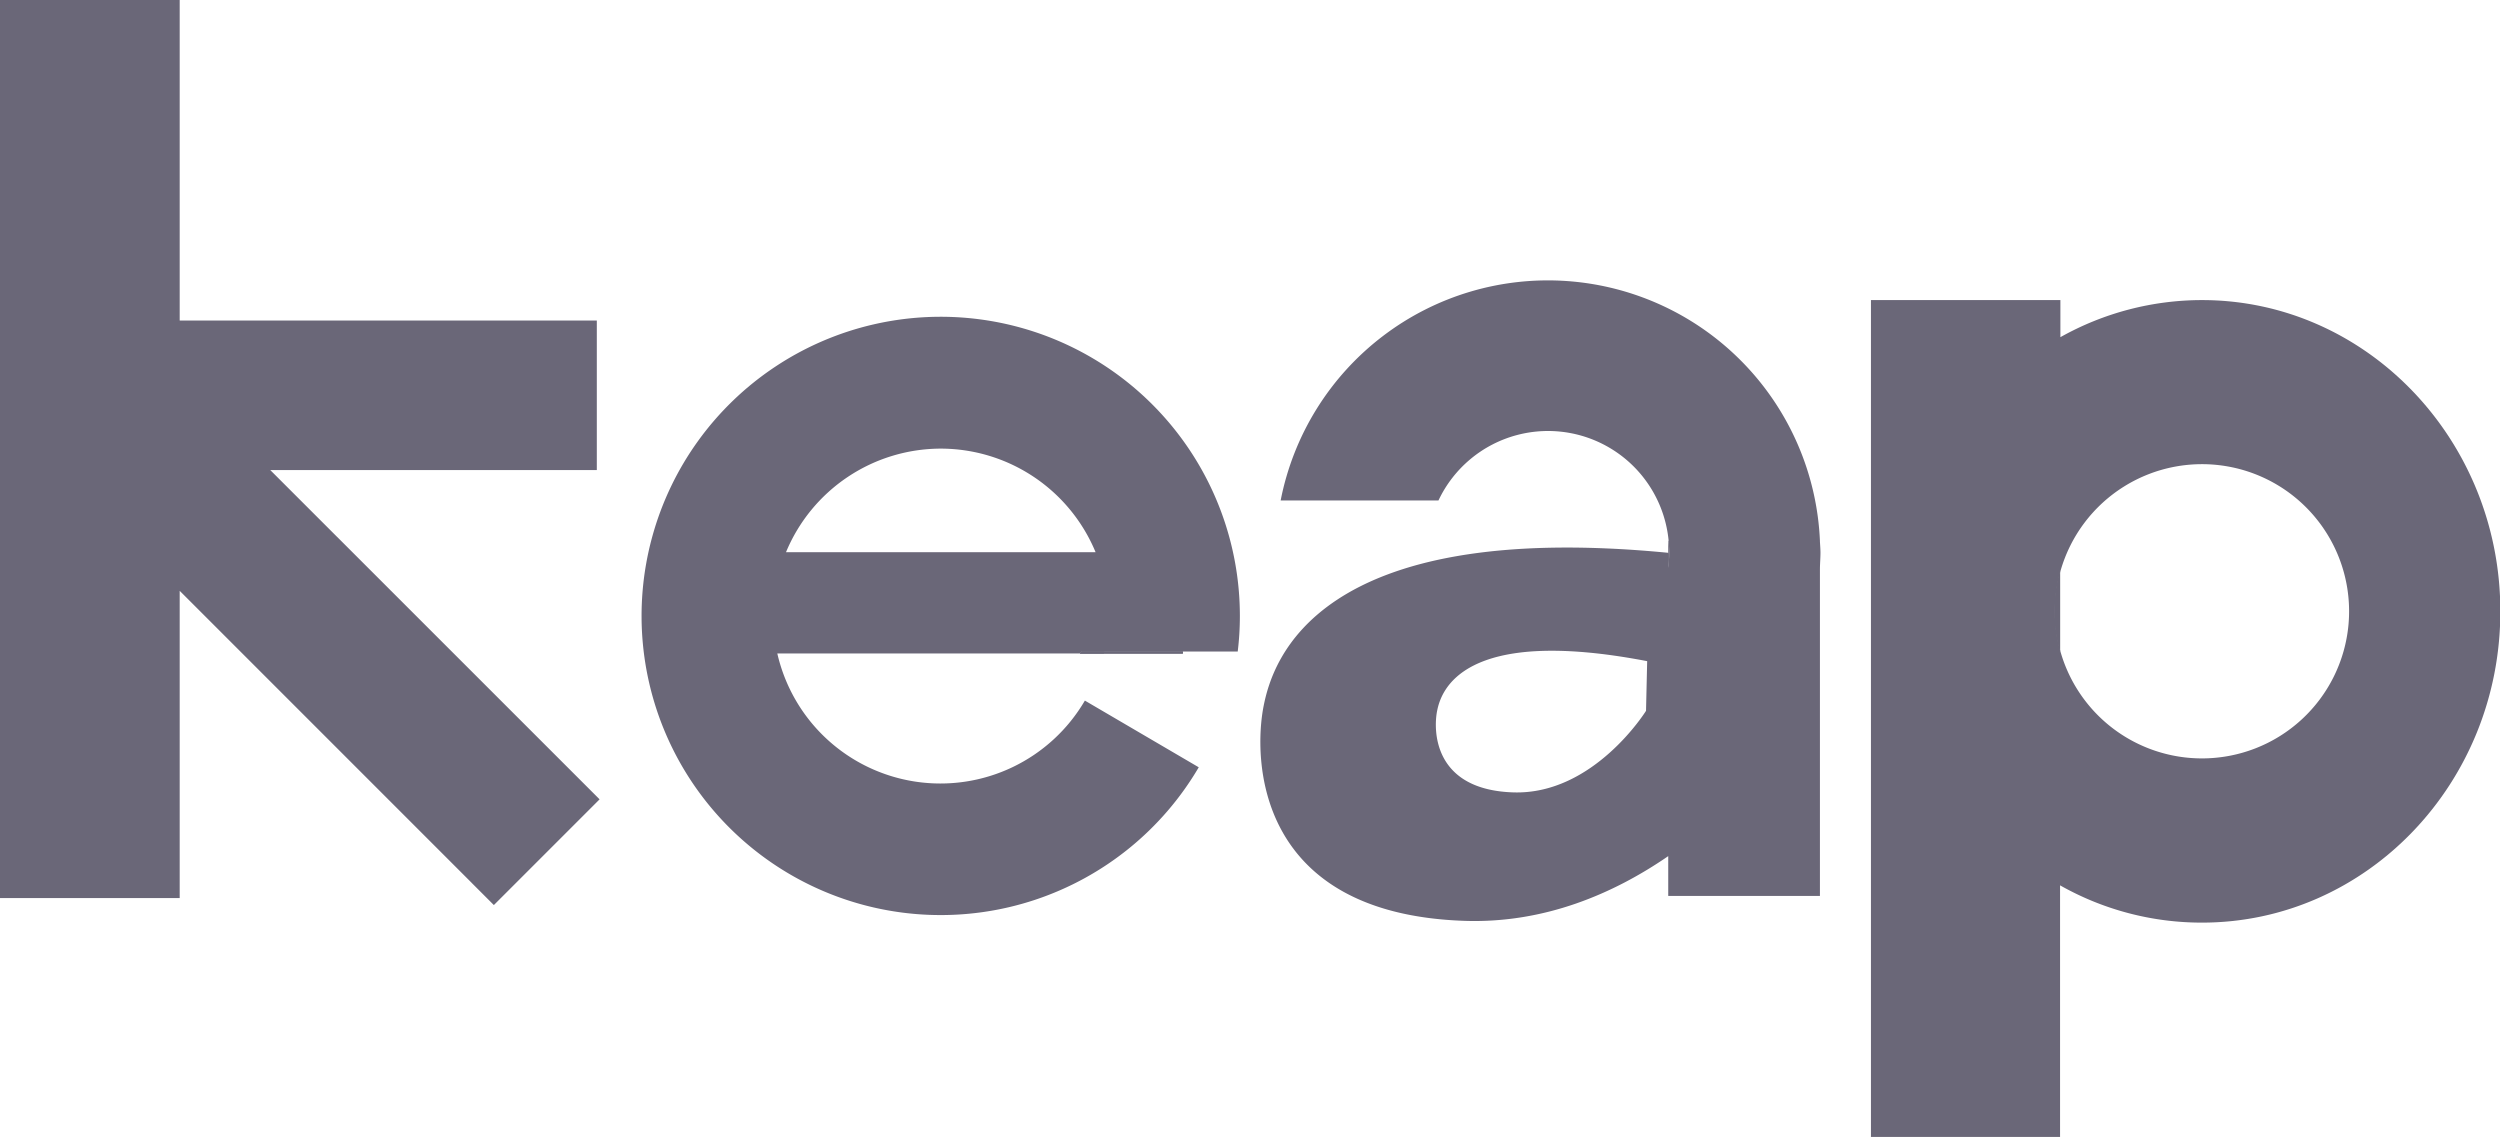
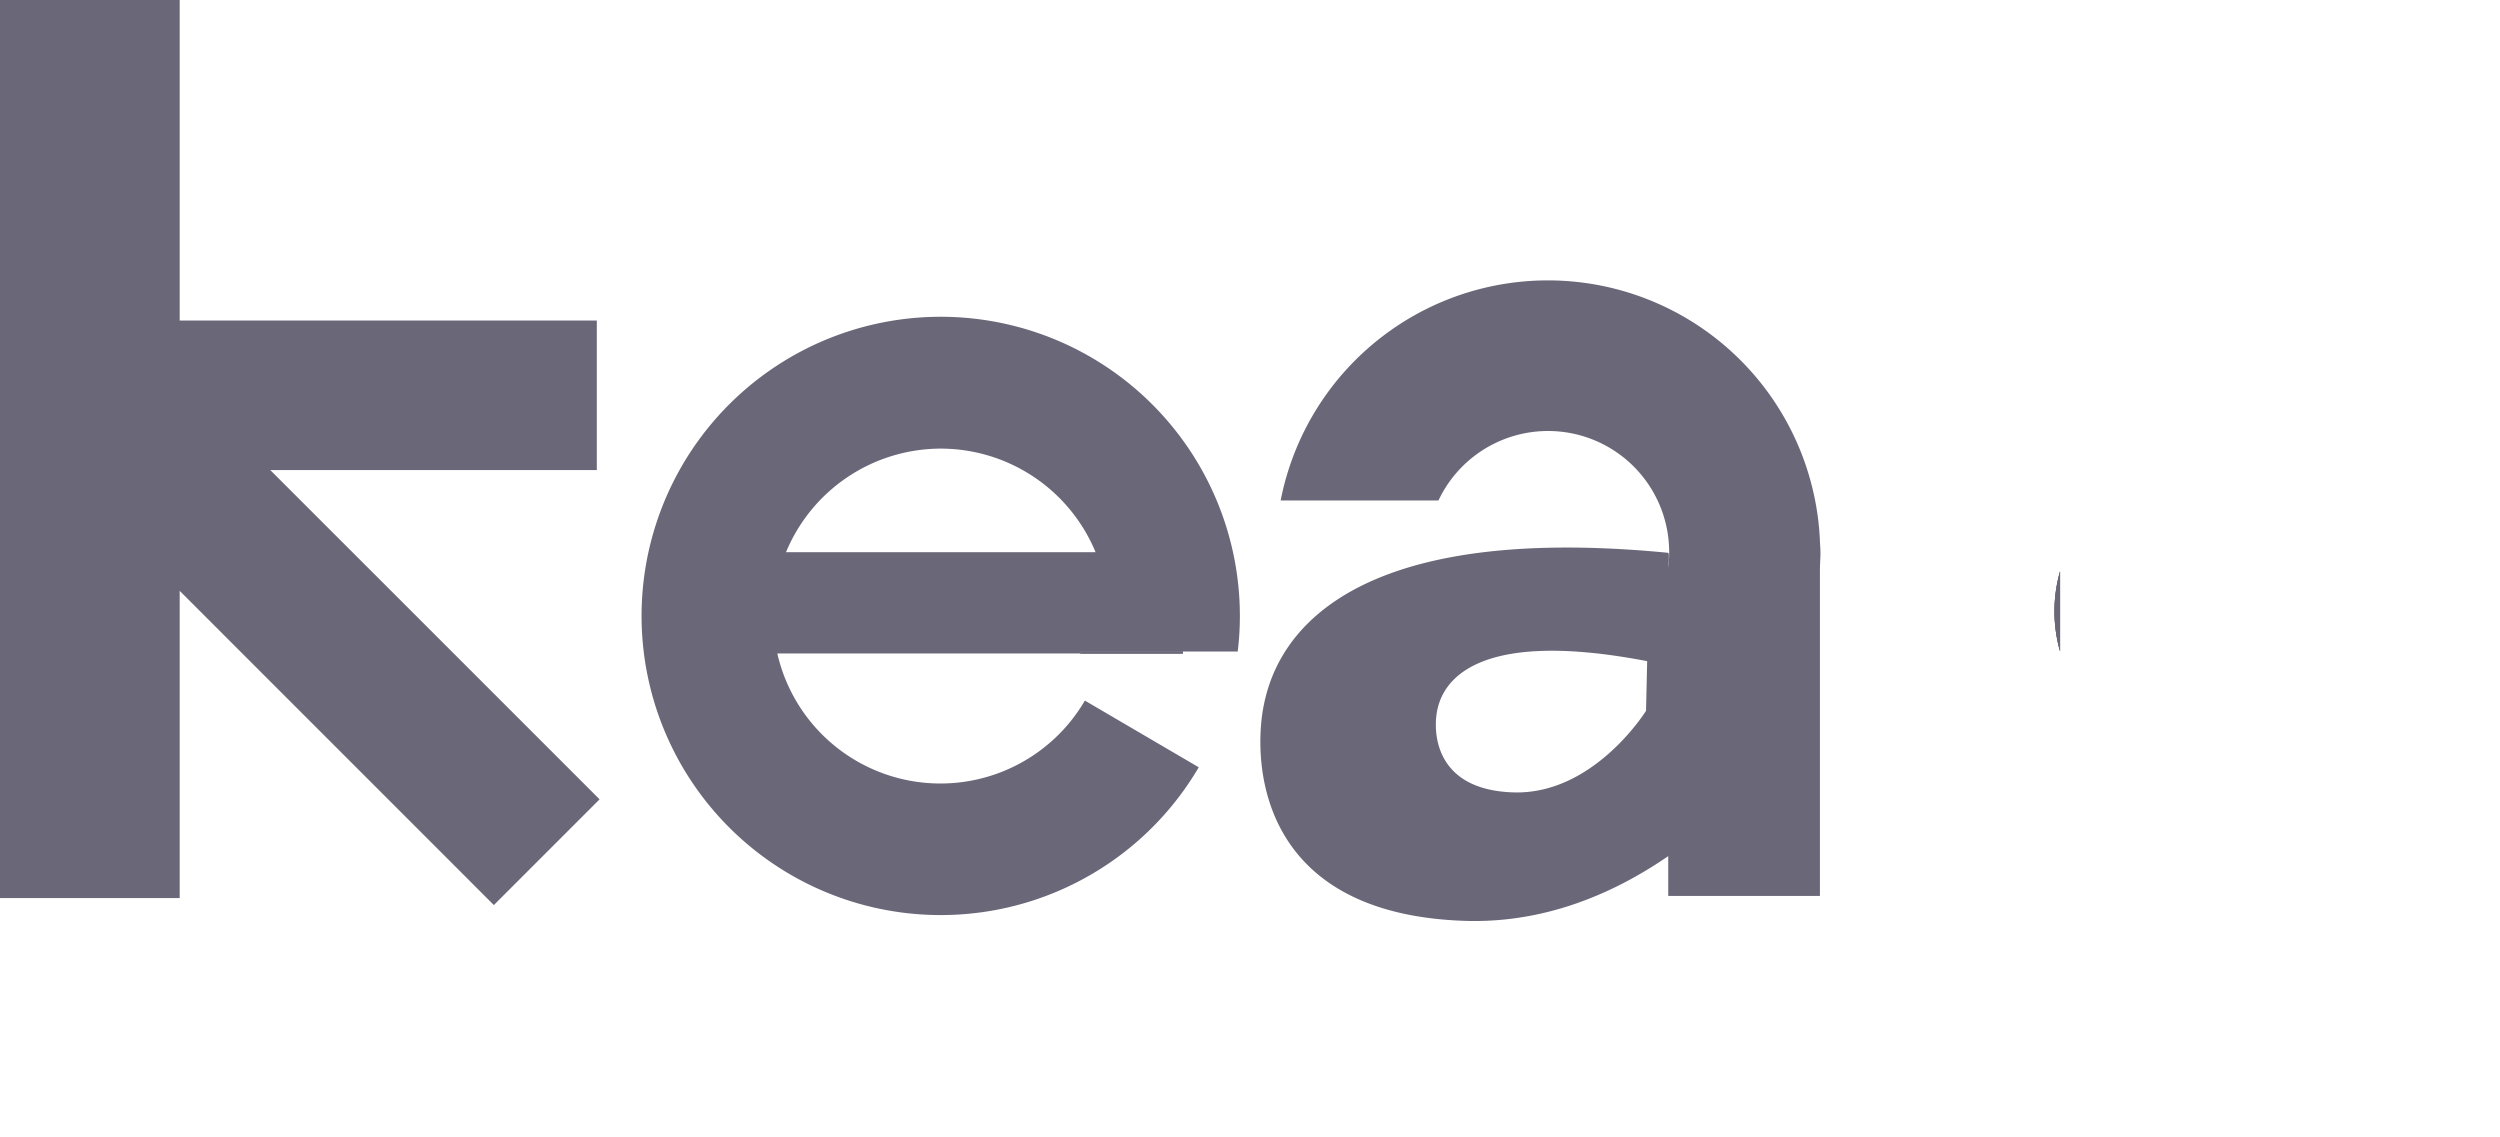
<svg xmlns="http://www.w3.org/2000/svg" id="Layer_2" data-name="Layer 2" viewBox="0 0 371.47 168.93">
  <defs>
    <style>.cls-1{fill:#6a6778;}</style>
  </defs>
  <title>icon 46</title>
  <polygon class="cls-1" points="89.09 118.77 73.38 134.48 26.7 87.79 26.7 133.44 0 133.44 0 0 26.7 0 26.7 47.63 88.68 47.63 88.68 69.85 40.16 69.85 89.09 118.77" />
  <polygon class="cls-1" points="175.76 96.81 175.76 97.1 160.43 97.1 160.72 96.81 175.76 96.81" />
  <path class="cls-1" d="M277.52,389.57h23.19a43.78,43.78,0,0,0,.32-5.28,44.45,44.45,0,1,0-6.11,22.48L278,396.86a24.86,24.86,0,0,1-45.7-7h44.9Zm-20.93-30.15a24.92,24.92,0,0,1,23,15.39h-46A24.94,24.94,0,0,1,256.59,359.42Z" transform="translate(-116.8 -292.76)" />
  <polygon class="cls-1" points="175.76 96.81 175.76 97.1 160.43 97.1 160.72 96.81 175.76 96.81" />
-   <path class="cls-1" d="M280.88,389.57a1.07,1.07,0,0,1-.06.29h-3.59l.29-.29Z" transform="translate(-116.8 -292.76)" />
  <polygon class="cls-1" points="175.76 96.81 175.76 97.1 160.43 97.1 160.72 96.81 175.76 96.81" />
  <path class="cls-1" d="M387.22,373.23v-.11a40.46,40.46,0,0,0-80.13-6h23.45a18,18,0,0,1,34.2,6c.05.57.08,1.2.08,1.81v0a17.48,17.48,0,0,1-.14,2.18v-2.21c-52.37-5.08-58.8,16.1-60.12,22.76-1.49,7.5-1.49,30.92,29.95,31.93,11.77.37,22-4,30.17-9.62v5.92h22.54v-48.5c0-.83.08-1.66.08-2.49C387.3,374.35,387.25,373.78,387.22,373.23Zm-25.84,25.15s-7.75,12.49-19.7,12.12-11.91-9.27-11.34-12.12,3.59-12.69,31.21-7.38Z" transform="translate(-116.8 -292.76)" />
-   <path class="cls-1" d="M364.82,374.93v0a17.48,17.48,0,0,1-.14,2.18v-4h.06C364.79,373.69,364.82,374.32,364.82,374.93Z" transform="translate(-116.8 -292.76)" />
  <path class="cls-1" d="M364.82,375a17.48,17.48,0,0,1-.14,2.18v-2.21A.25.25,0,0,0,364.82,375Z" transform="translate(-116.8 -292.76)" />
  <path class="cls-1" d="M422.9,377.65v11.89a21.71,21.71,0,0,1,0-11.89Z" transform="translate(-116.8 -292.76)" />
-   <path class="cls-1" d="M444,337.35a43,43,0,0,0-21.05,5.51v-5.51H394.8V461.69h28.1V424.31A42.73,42.73,0,0,0,444,429.85c24.46,0,44.32-20.73,44.32-46.25S468.41,337.35,444,337.35Zm0,68.1a21.86,21.86,0,0,1-21.05-15.91,21.71,21.71,0,0,1,0-11.89A21.86,21.86,0,1,1,444,405.45Z" transform="translate(-116.8 -292.76)" />
  <path class="cls-1" d="M422.9,377.65v11.89a21.71,21.71,0,0,1,0-11.89Z" transform="translate(-116.8 -292.76)" />
  <path class="cls-1" d="M422.9,377.65v11.89a21.71,21.71,0,0,1,0-11.89Z" transform="translate(-116.8 -292.76)" />
</svg>